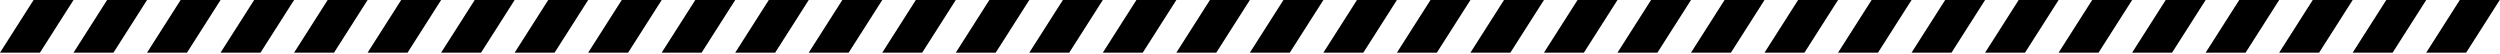
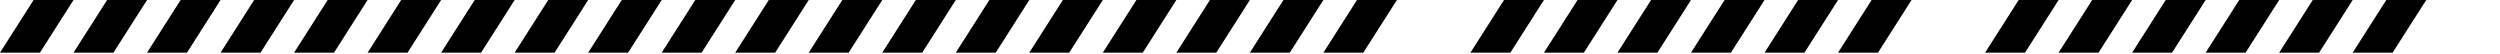
<svg xmlns="http://www.w3.org/2000/svg" fill="none" height="100%" overflow="visible" preserveAspectRatio="none" style="display: block;" viewBox="0 0 964 21" width="100%">
  <g clip-path="url(#clip0_0_226)" id="Frame 84">
    <path d="M12.95 0H28.35L15.4 20.3H0L12.95 0Z" fill="black" id="Rectangle 2" />
    <path d="M41.3 2.44141e-05H56.7L43.75 20.3H28.35L41.3 2.44141e-05Z" fill="black" id="Rectangle 3" />
    <path d="M69.65 2.44141e-05H85.05L72.1 20.3H56.7L69.65 2.44141e-05Z" fill="black" id="Rectangle 4" />
    <path d="M98 2.44141e-05H113.4L100.45 20.3H85.05L98 2.44141e-05Z" fill="black" id="Rectangle 5" />
    <path d="M126.35 2.44141e-05H141.75L128.8 20.3H113.4L126.35 2.44141e-05Z" fill="black" id="Rectangle 6" />
    <path d="M154.7 2.44141e-05H170.1L157.15 20.3H141.75L154.7 2.44141e-05Z" fill="black" id="Rectangle 7" />
    <path d="M183.05 2.44141e-05H198.45L185.5 20.3H170.1L183.05 2.44141e-05Z" fill="black" id="Rectangle 8" />
    <path d="M211.4 2.44141e-05H226.8L213.85 20.3H198.45L211.4 2.44141e-05Z" fill="black" id="Rectangle 9" />
    <path d="M239.75 2.44141e-05H255.15L242.2 20.3H226.8L239.75 2.44141e-05Z" fill="black" id="Rectangle 10" />
    <path d="M268.1 2.44141e-05H283.5L270.55 20.3H255.15L268.1 2.44141e-05Z" fill="black" id="Rectangle 11" />
    <path d="M296.45 2.44141e-05H311.85L298.9 20.3H283.5L296.45 2.44141e-05Z" fill="black" id="Rectangle 12" />
    <path d="M324.8 2.44141e-05H340.2L327.25 20.3H311.85L324.8 2.44141e-05Z" fill="black" id="Rectangle 13" />
    <path d="M353.15 2.44141e-05H368.55L355.6 20.3H340.2L353.15 2.44141e-05Z" fill="black" id="Rectangle 14" />
    <path d="M381.5 2.44141e-05H396.9L383.95 20.3H368.55L381.5 2.44141e-05Z" fill="black" id="Rectangle 15" />
    <path d="M409.85 2.44141e-05H425.25L412.3 20.3H396.9L409.85 2.44141e-05Z" fill="black" id="Rectangle 16" />
    <path d="M438.2 2.44141e-05H453.6L440.65 20.3H425.25L438.2 2.44141e-05Z" fill="black" id="Rectangle 17" />
    <path d="M466.55 2.44141e-05H481.95L469 20.3H453.6L466.55 2.44141e-05Z" fill="black" id="Rectangle 18" />
    <path d="M494.9 2.44141e-05H510.3L497.35 20.3H481.95L494.9 2.44141e-05Z" fill="black" id="Rectangle 19" />
    <path d="M523.25 2.44141e-05H538.65L525.7 20.3H510.3L523.25 2.44141e-05Z" fill="black" id="Rectangle 20" />
-     <path d="M551.6 2.44141e-05H567L554.05 20.3H538.65L551.6 2.44141e-05Z" fill="black" id="Rectangle 21" />
    <path d="M579.95 2.44141e-05H595.35L582.4 20.3H567L579.95 2.44141e-05Z" fill="black" id="Rectangle 22" />
    <path d="M608.3 2.44141e-05H623.7L610.75 20.3H595.35L608.3 2.44141e-05Z" fill="black" id="Rectangle 23" />
    <path d="M636.65 2.44141e-05H652.05L639.1 20.3H623.7L636.65 2.44141e-05Z" fill="black" id="Rectangle 24" />
    <path d="M665 0H680.4L667.45 20.3H652.05L665 0Z" fill="black" id="Rectangle 25" />
    <path d="M693.35 0H708.75L695.8 20.3H680.4L693.35 0Z" fill="black" id="Rectangle 26" />
    <path d="M721.7 0H737.1L724.15 20.3H708.75L721.7 0Z" fill="black" id="Rectangle 27" />
-     <path d="M750.05 0H765.45L752.5 20.3H737.1L750.05 0Z" fill="black" id="Rectangle 28" />
    <path d="M778.4 0H793.8L780.85 20.3H765.45L778.4 0Z" fill="black" id="Rectangle 29" />
    <path d="M806.75 0H822.15L809.2 20.3H793.8L806.75 0Z" fill="black" id="Rectangle 30" />
    <path d="M835.1 0H850.5L837.55 20.3H822.15L835.1 0Z" fill="black" id="Rectangle 31" />
    <path d="M863.45 0H878.85L865.9 20.3H850.5L863.45 0Z" fill="black" id="Rectangle 32" />
    <path d="M891.8 0H907.2L894.25 20.3H878.85L891.8 0Z" fill="black" id="Rectangle 33" />
    <path d="M920.15 0H935.55L922.6 20.3H907.2L920.15 0Z" fill="black" id="Rectangle 34" />
-     <path d="M948.5 0H963.9L950.95 20.3H935.55L948.5 0Z" fill="black" id="Rectangle 35" />
  </g>
  <defs>
    <clipPath id="clip0_0_226">
      <rect fill="white" height="20.3" width="963.9" />
    </clipPath>
  </defs>
</svg>